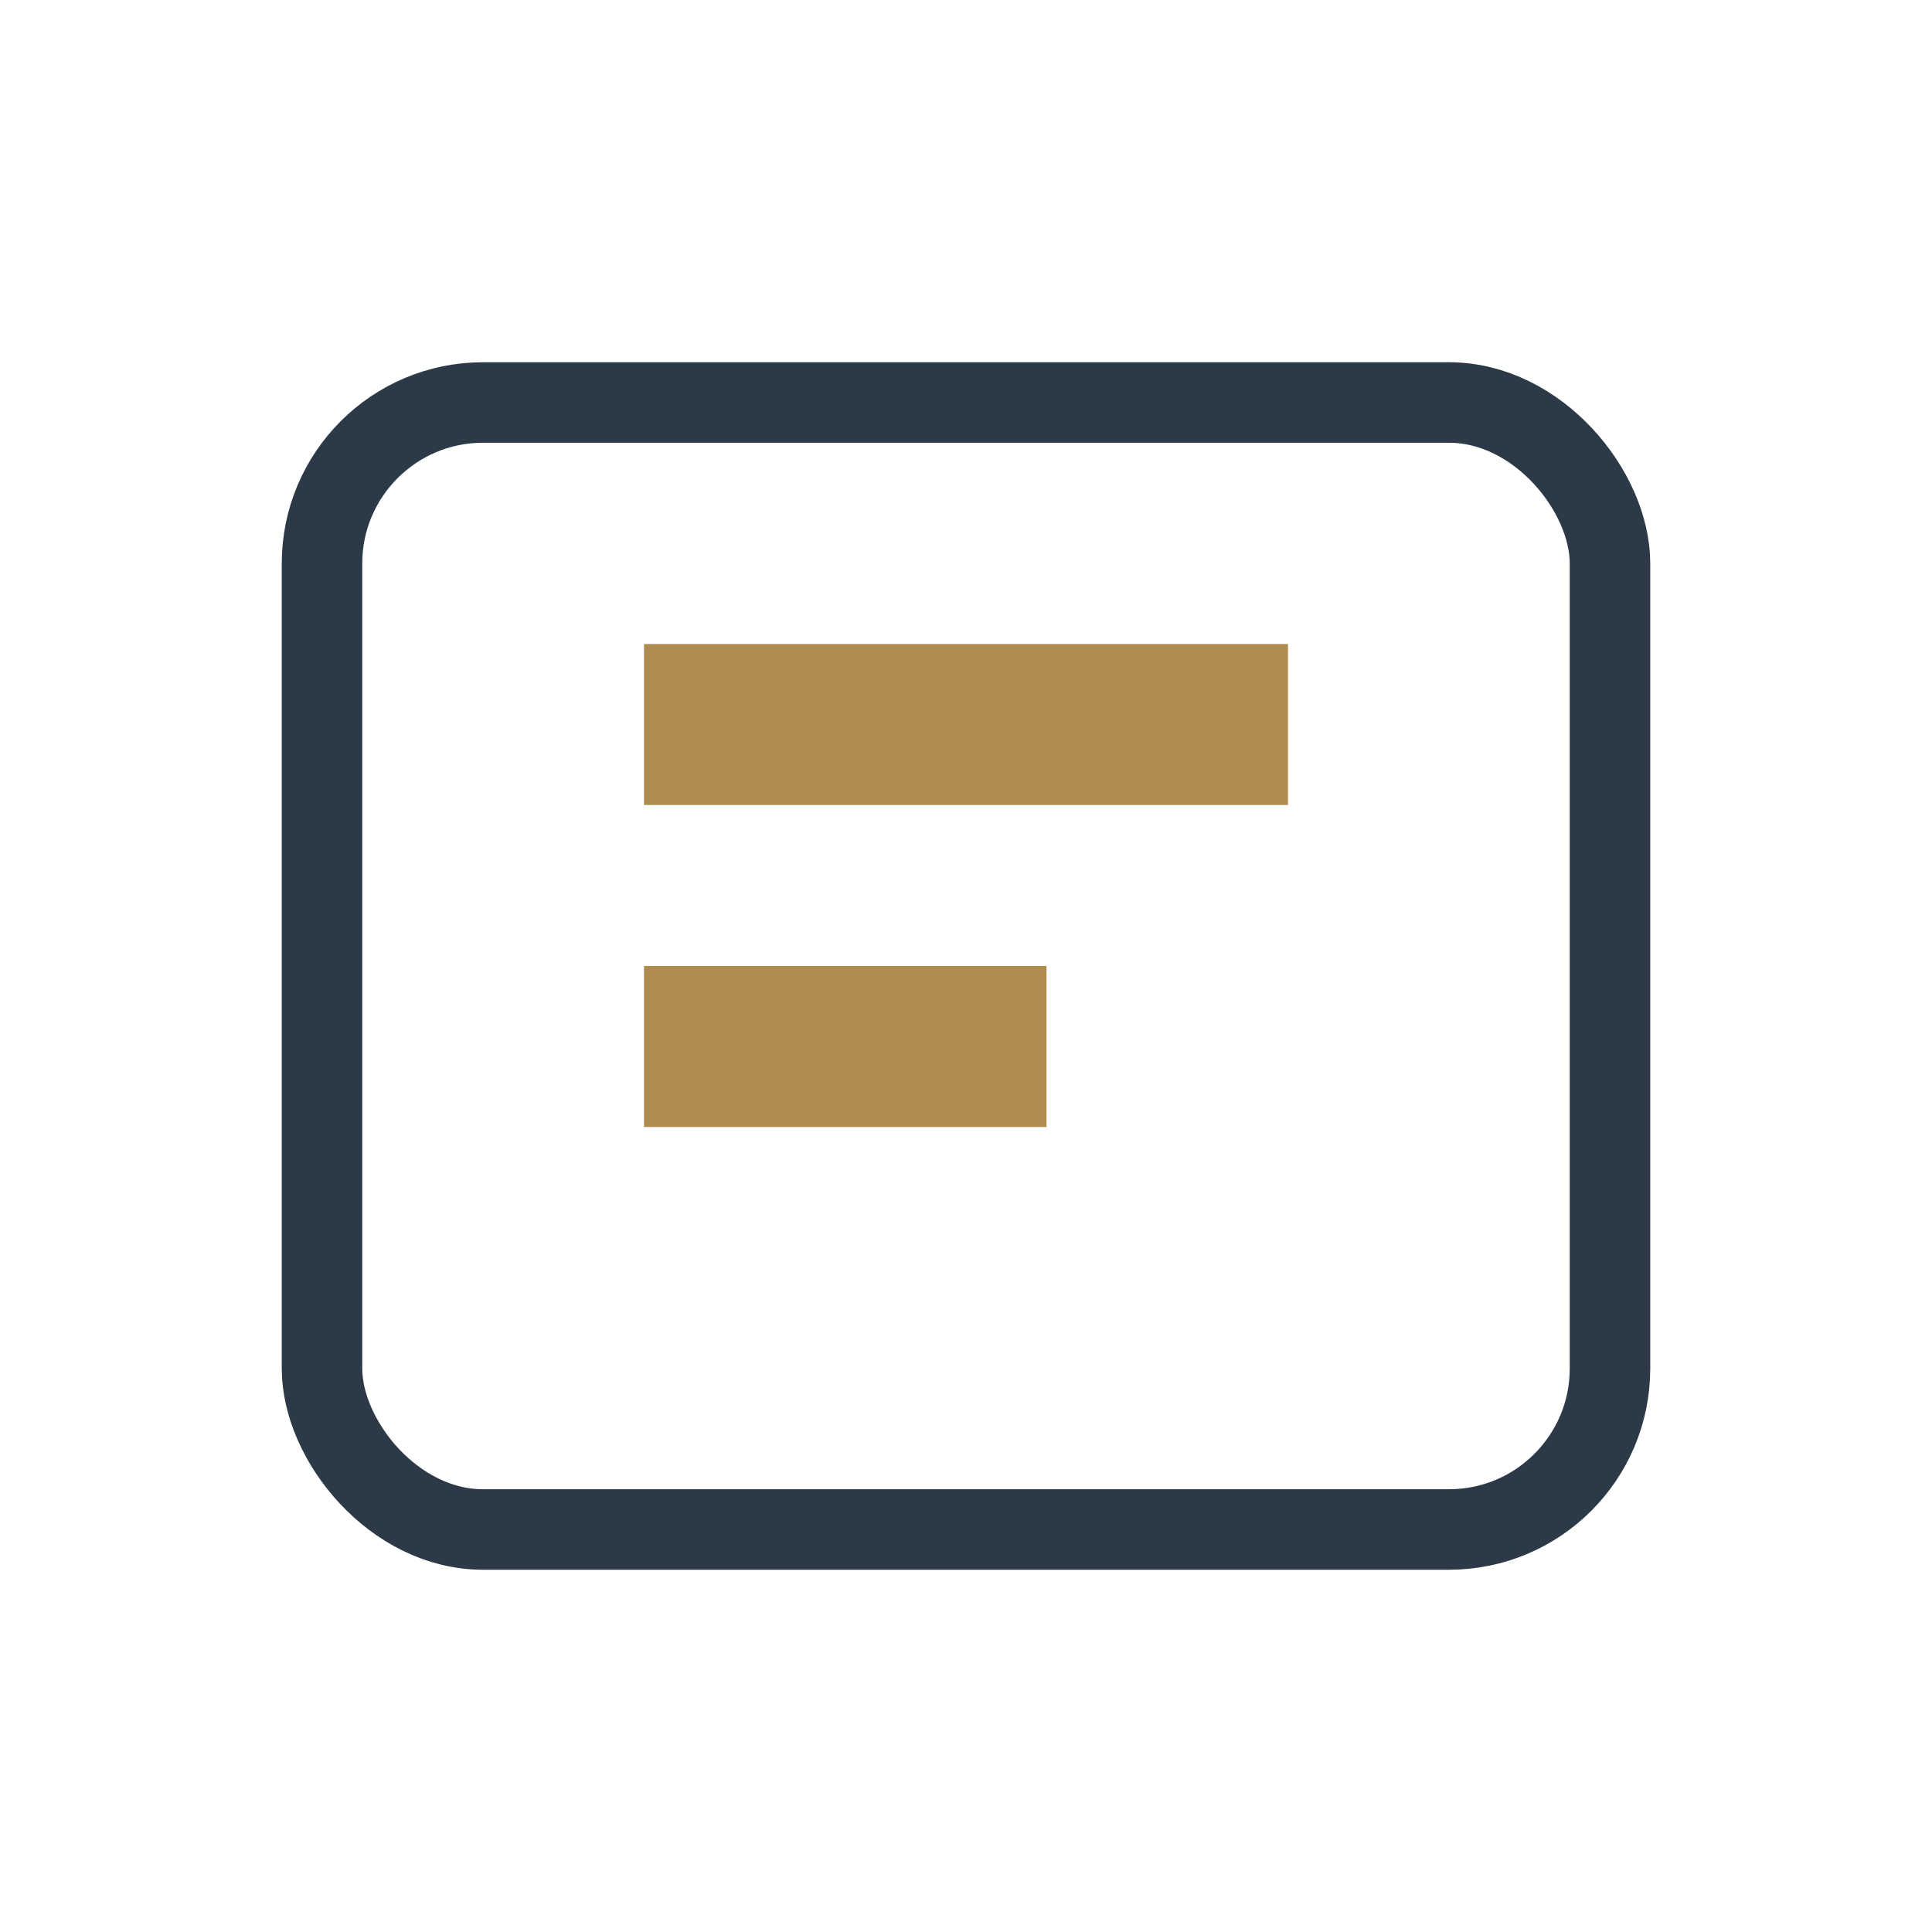
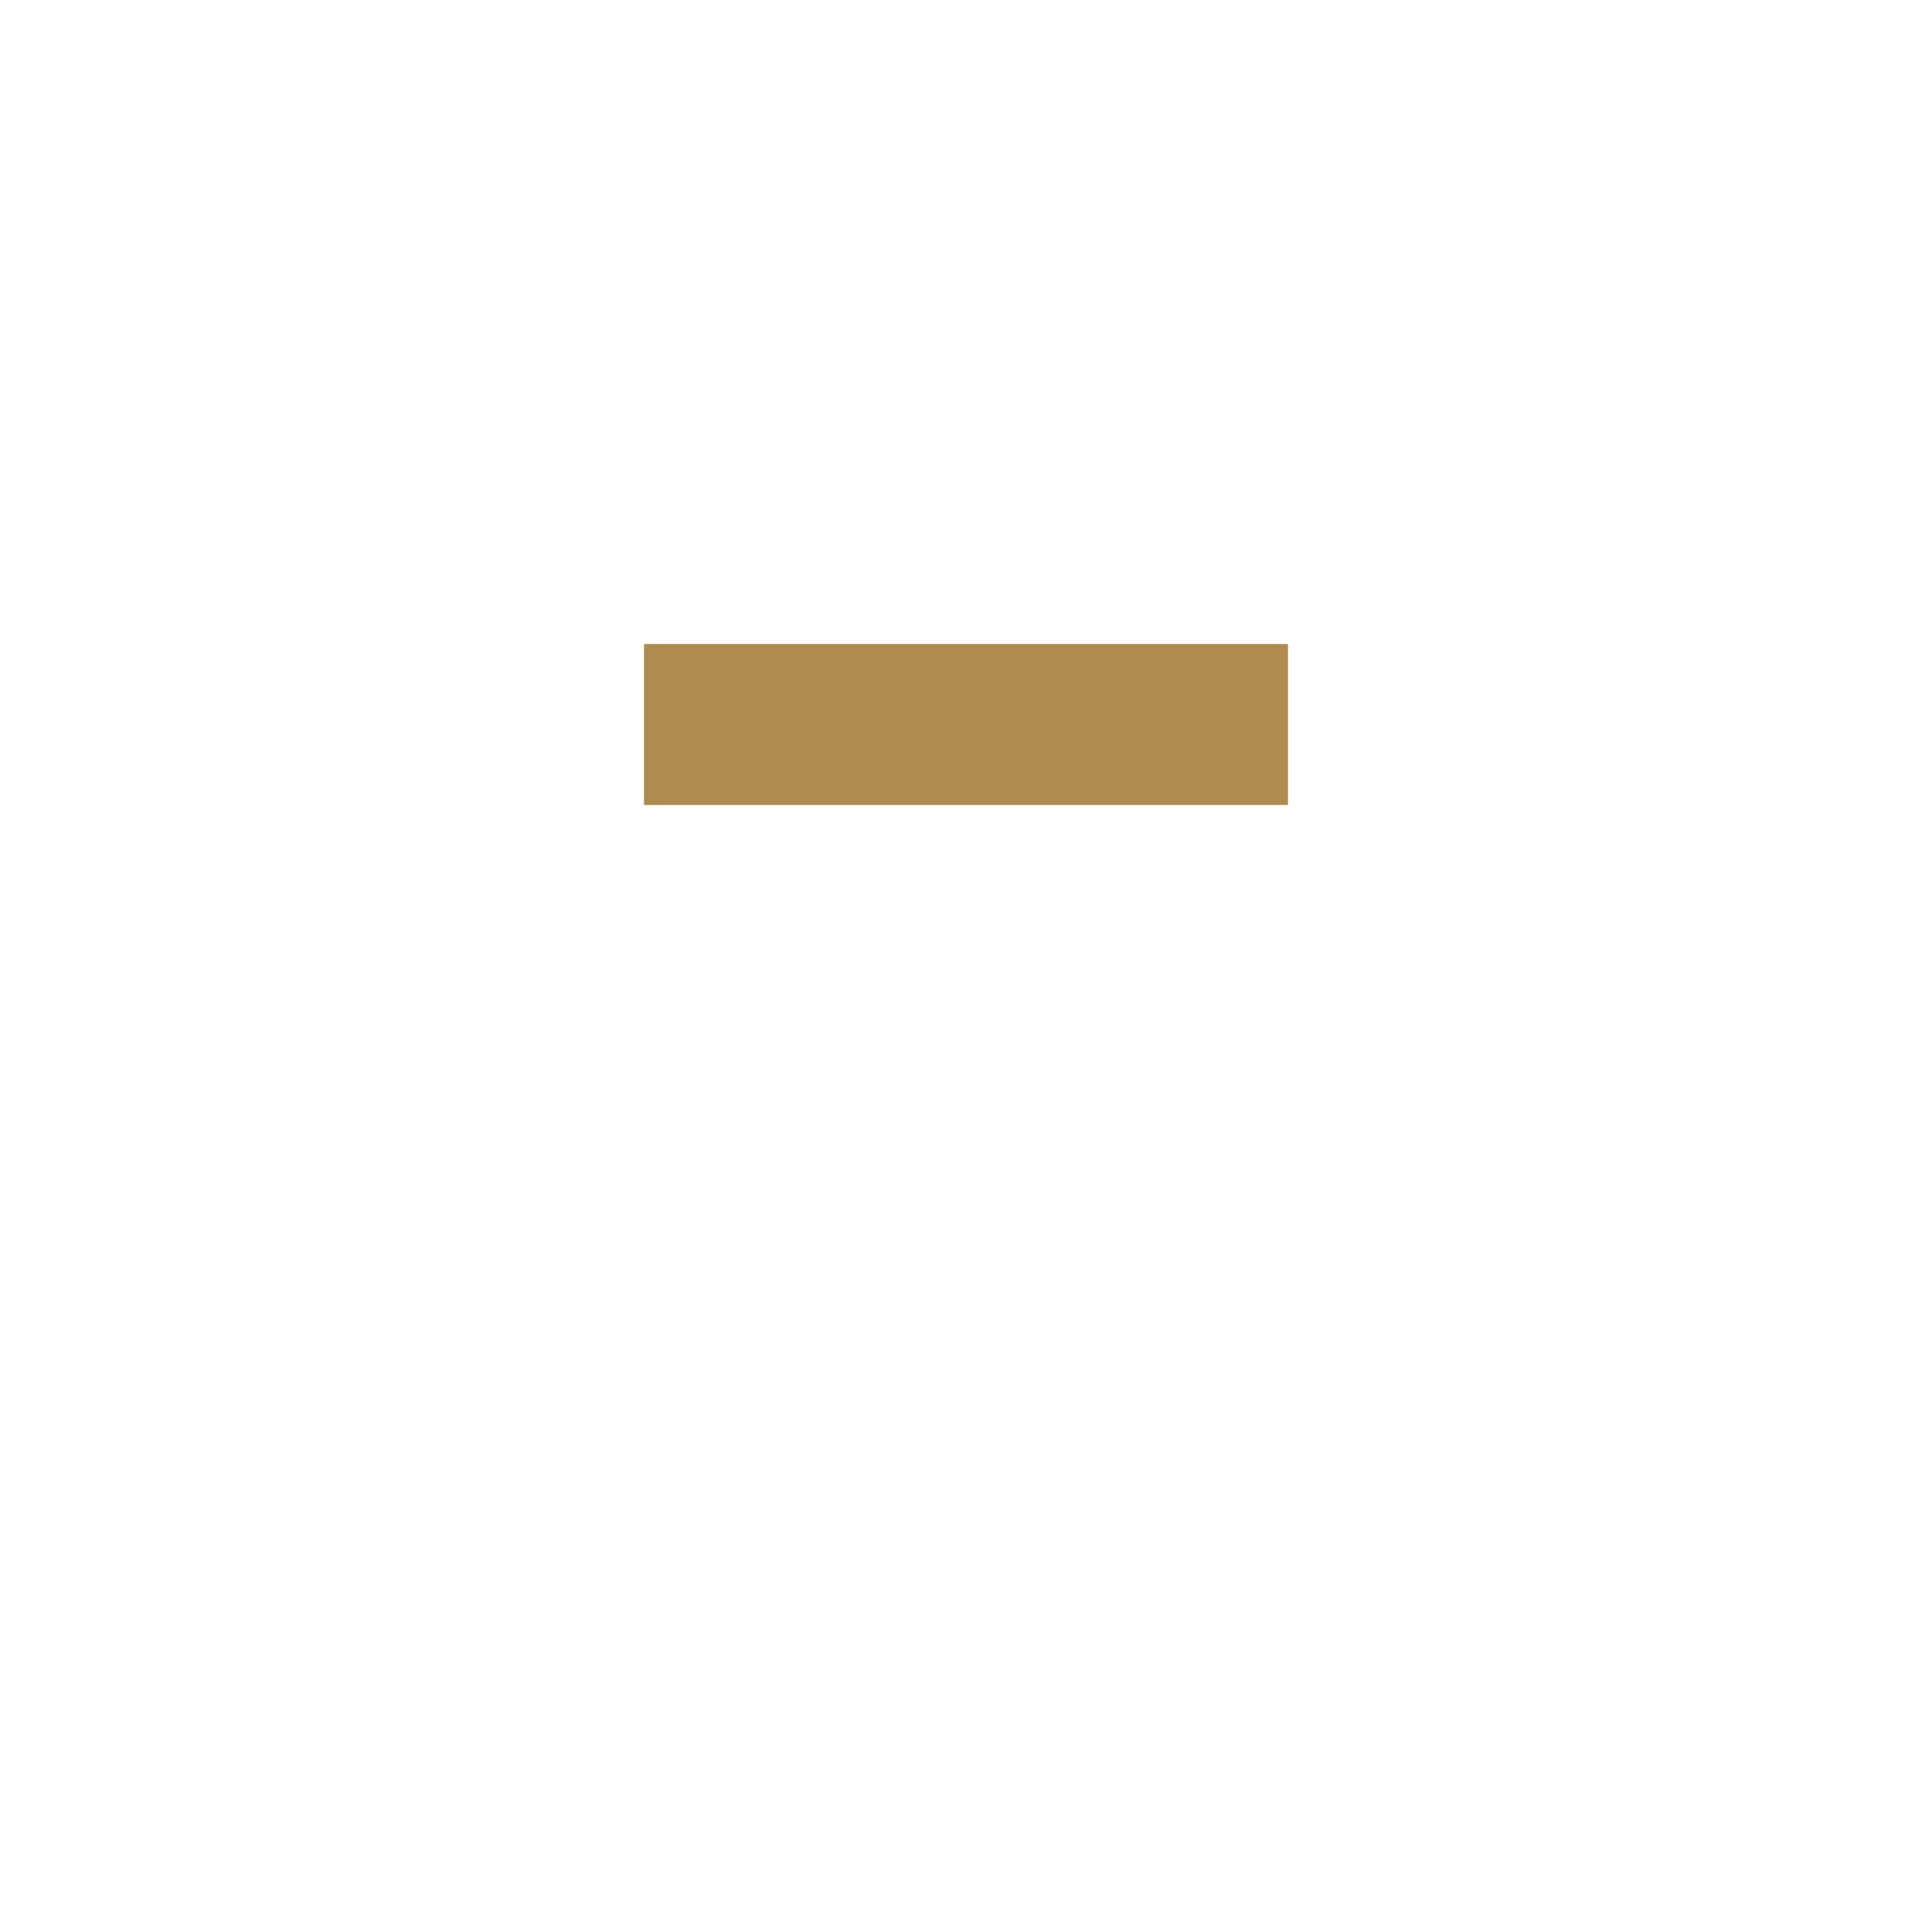
<svg xmlns="http://www.w3.org/2000/svg" width="24" height="24" viewBox="0 0 24 24">
-   <rect x="4" y="5" width="16" height="14" rx="2" fill="none" stroke="#2C3A47" />
-   <path d="M8 9h8M8 13h5" stroke="#B08B4F" stroke-width="2" />
+   <path d="M8 9h8M8 13" stroke="#B08B4F" stroke-width="2" />
</svg>